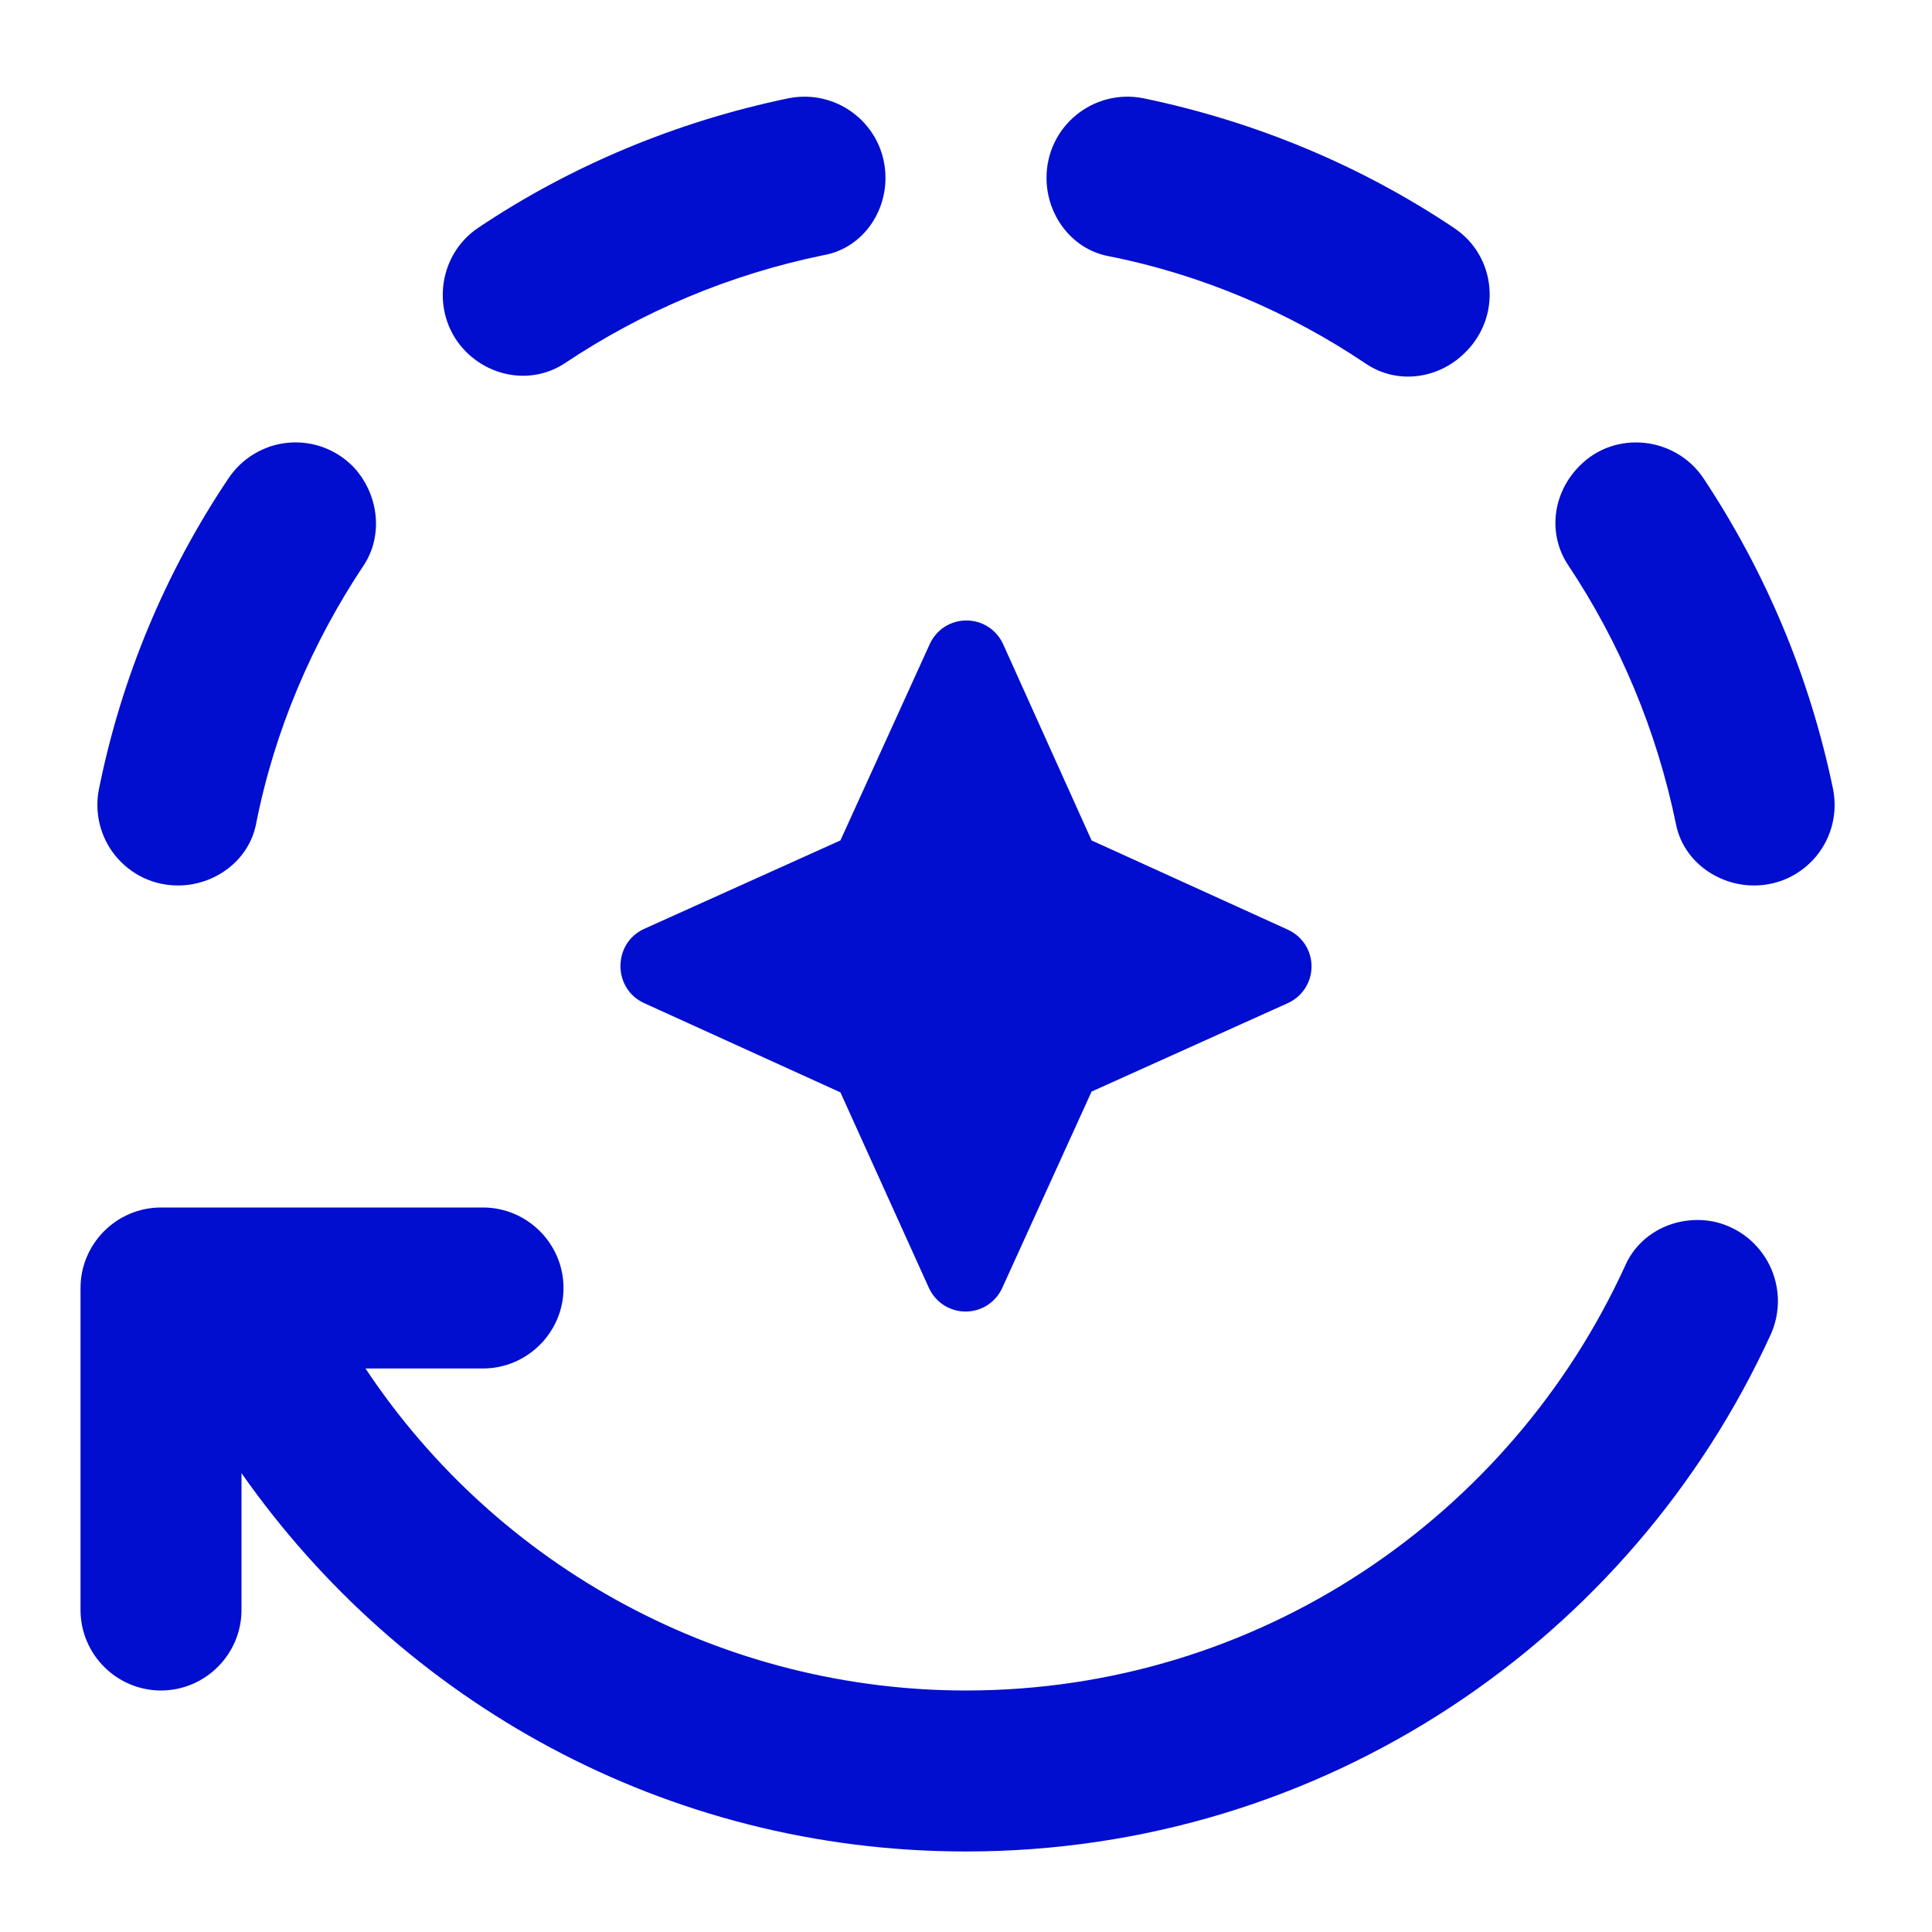
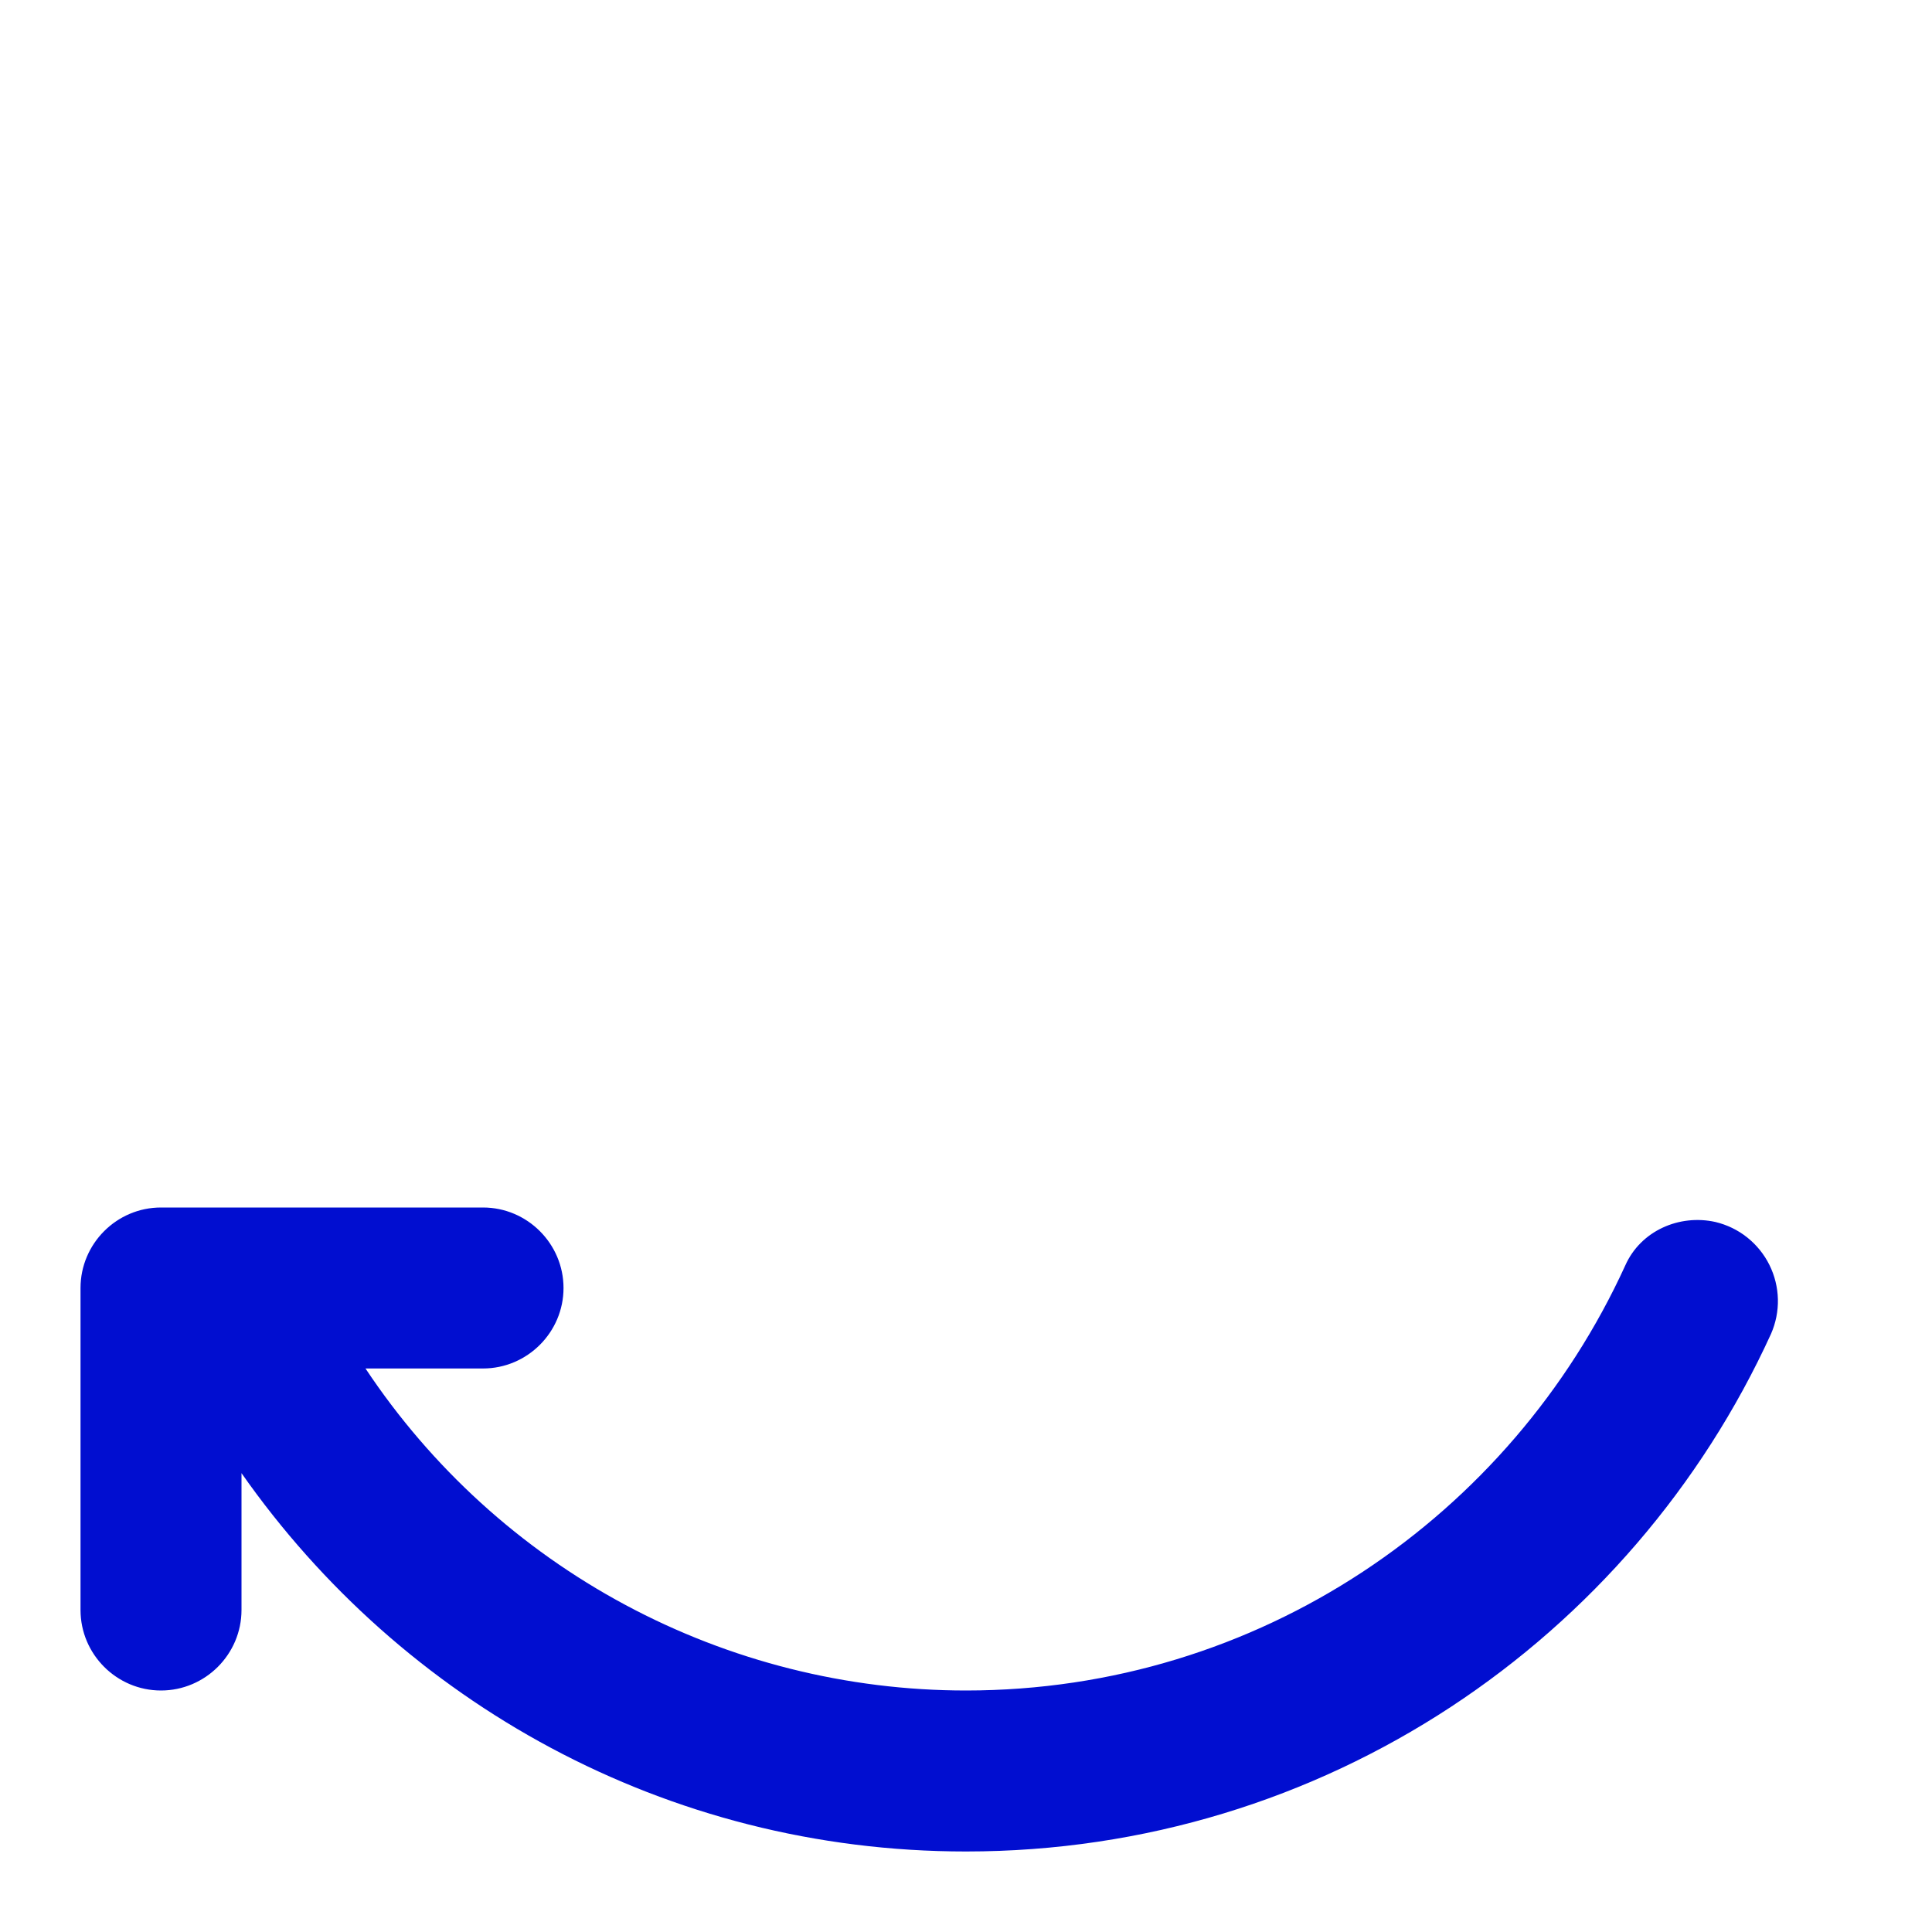
<svg xmlns="http://www.w3.org/2000/svg" width="34" height="34" viewBox="0 0 34 34" fill="none">
-   <path d="M25.585 4.009C23.956 2.918 22.1 2.139 20.117 1.728C19.238 1.558 18.417 2.224 18.417 3.131C18.417 3.782 18.856 4.377 19.493 4.505C21.151 4.831 22.695 5.497 24.041 6.403C24.593 6.772 25.316 6.672 25.783 6.205C26.435 5.567 26.336 4.505 25.585 4.009ZM15.583 3.131C15.583 2.224 14.762 1.558 13.883 1.728C11.9 2.139 10.044 2.918 8.415 4.009C7.678 4.505 7.579 5.567 8.202 6.191C8.67 6.658 9.392 6.757 9.945 6.389C11.305 5.482 12.835 4.831 14.492 4.491C15.144 4.377 15.583 3.782 15.583 3.131ZM6.205 8.202C6.057 8.054 5.878 7.94 5.681 7.869C5.483 7.798 5.273 7.772 5.064 7.792C4.855 7.812 4.654 7.879 4.474 7.987C4.294 8.094 4.14 8.241 4.023 8.415C2.911 10.07 2.136 11.928 1.742 13.883C1.7 14.089 1.705 14.302 1.755 14.506C1.805 14.71 1.9 14.9 2.033 15.063C2.166 15.225 2.334 15.357 2.523 15.447C2.713 15.537 2.921 15.583 3.131 15.583C3.782 15.583 4.377 15.144 4.505 14.507C4.831 12.849 5.497 11.305 6.403 9.945C6.757 9.407 6.658 8.67 6.205 8.202ZM30.869 15.583C31.079 15.583 31.287 15.537 31.477 15.447C31.666 15.357 31.834 15.225 31.967 15.063C32.1 14.9 32.195 14.71 32.245 14.506C32.295 14.302 32.3 14.089 32.258 13.883C31.847 11.9 31.067 10.058 29.977 8.415C29.481 7.678 28.418 7.565 27.795 8.202C27.328 8.67 27.228 9.392 27.597 9.945C28.503 11.305 29.155 12.849 29.495 14.507C29.622 15.144 30.218 15.583 30.869 15.583ZM11.333 17.652L14.79 19.224L16.348 22.667C16.405 22.79 16.495 22.895 16.61 22.969C16.724 23.042 16.857 23.081 16.993 23.081C17.129 23.081 17.262 23.042 17.376 22.969C17.49 22.895 17.581 22.79 17.637 22.667L19.21 19.21L22.667 17.652C22.79 17.595 22.895 17.505 22.969 17.39C23.042 17.276 23.081 17.143 23.081 17.007C23.081 16.871 23.042 16.738 22.969 16.624C22.895 16.509 22.79 16.419 22.667 16.362L19.21 14.79L17.652 11.333C17.595 11.21 17.505 11.105 17.39 11.031C17.276 10.958 17.143 10.919 17.007 10.919C16.871 10.919 16.738 10.958 16.624 11.031C16.51 11.105 16.419 11.21 16.363 11.333L14.79 14.79L11.333 16.348C10.781 16.603 10.781 17.397 11.333 17.652Z" fill="#010ED0" />
  <path d="M17 29.75C14.908 29.75 12.848 29.232 11.004 28.243C9.161 27.255 7.59 25.826 6.432 24.083H8.5C9.279 24.083 9.917 23.446 9.917 22.667C9.917 21.887 9.279 21.25 8.5 21.25H2.833C2.054 21.25 1.417 21.887 1.417 22.667V28.333C1.417 29.113 2.054 29.75 2.833 29.75C3.612 29.75 4.25 29.113 4.25 28.333V25.925C7.069 29.948 11.716 32.583 17 32.583C23.304 32.583 28.716 28.843 31.167 23.474C31.251 23.282 31.293 23.074 31.288 22.864C31.283 22.655 31.232 22.448 31.139 22.261C31.046 22.073 30.912 21.908 30.748 21.777C30.584 21.646 30.393 21.554 30.189 21.505C29.552 21.363 28.872 21.661 28.602 22.27C26.591 26.676 22.157 29.75 17 29.75Z" fill="#010ED0" />
</svg>